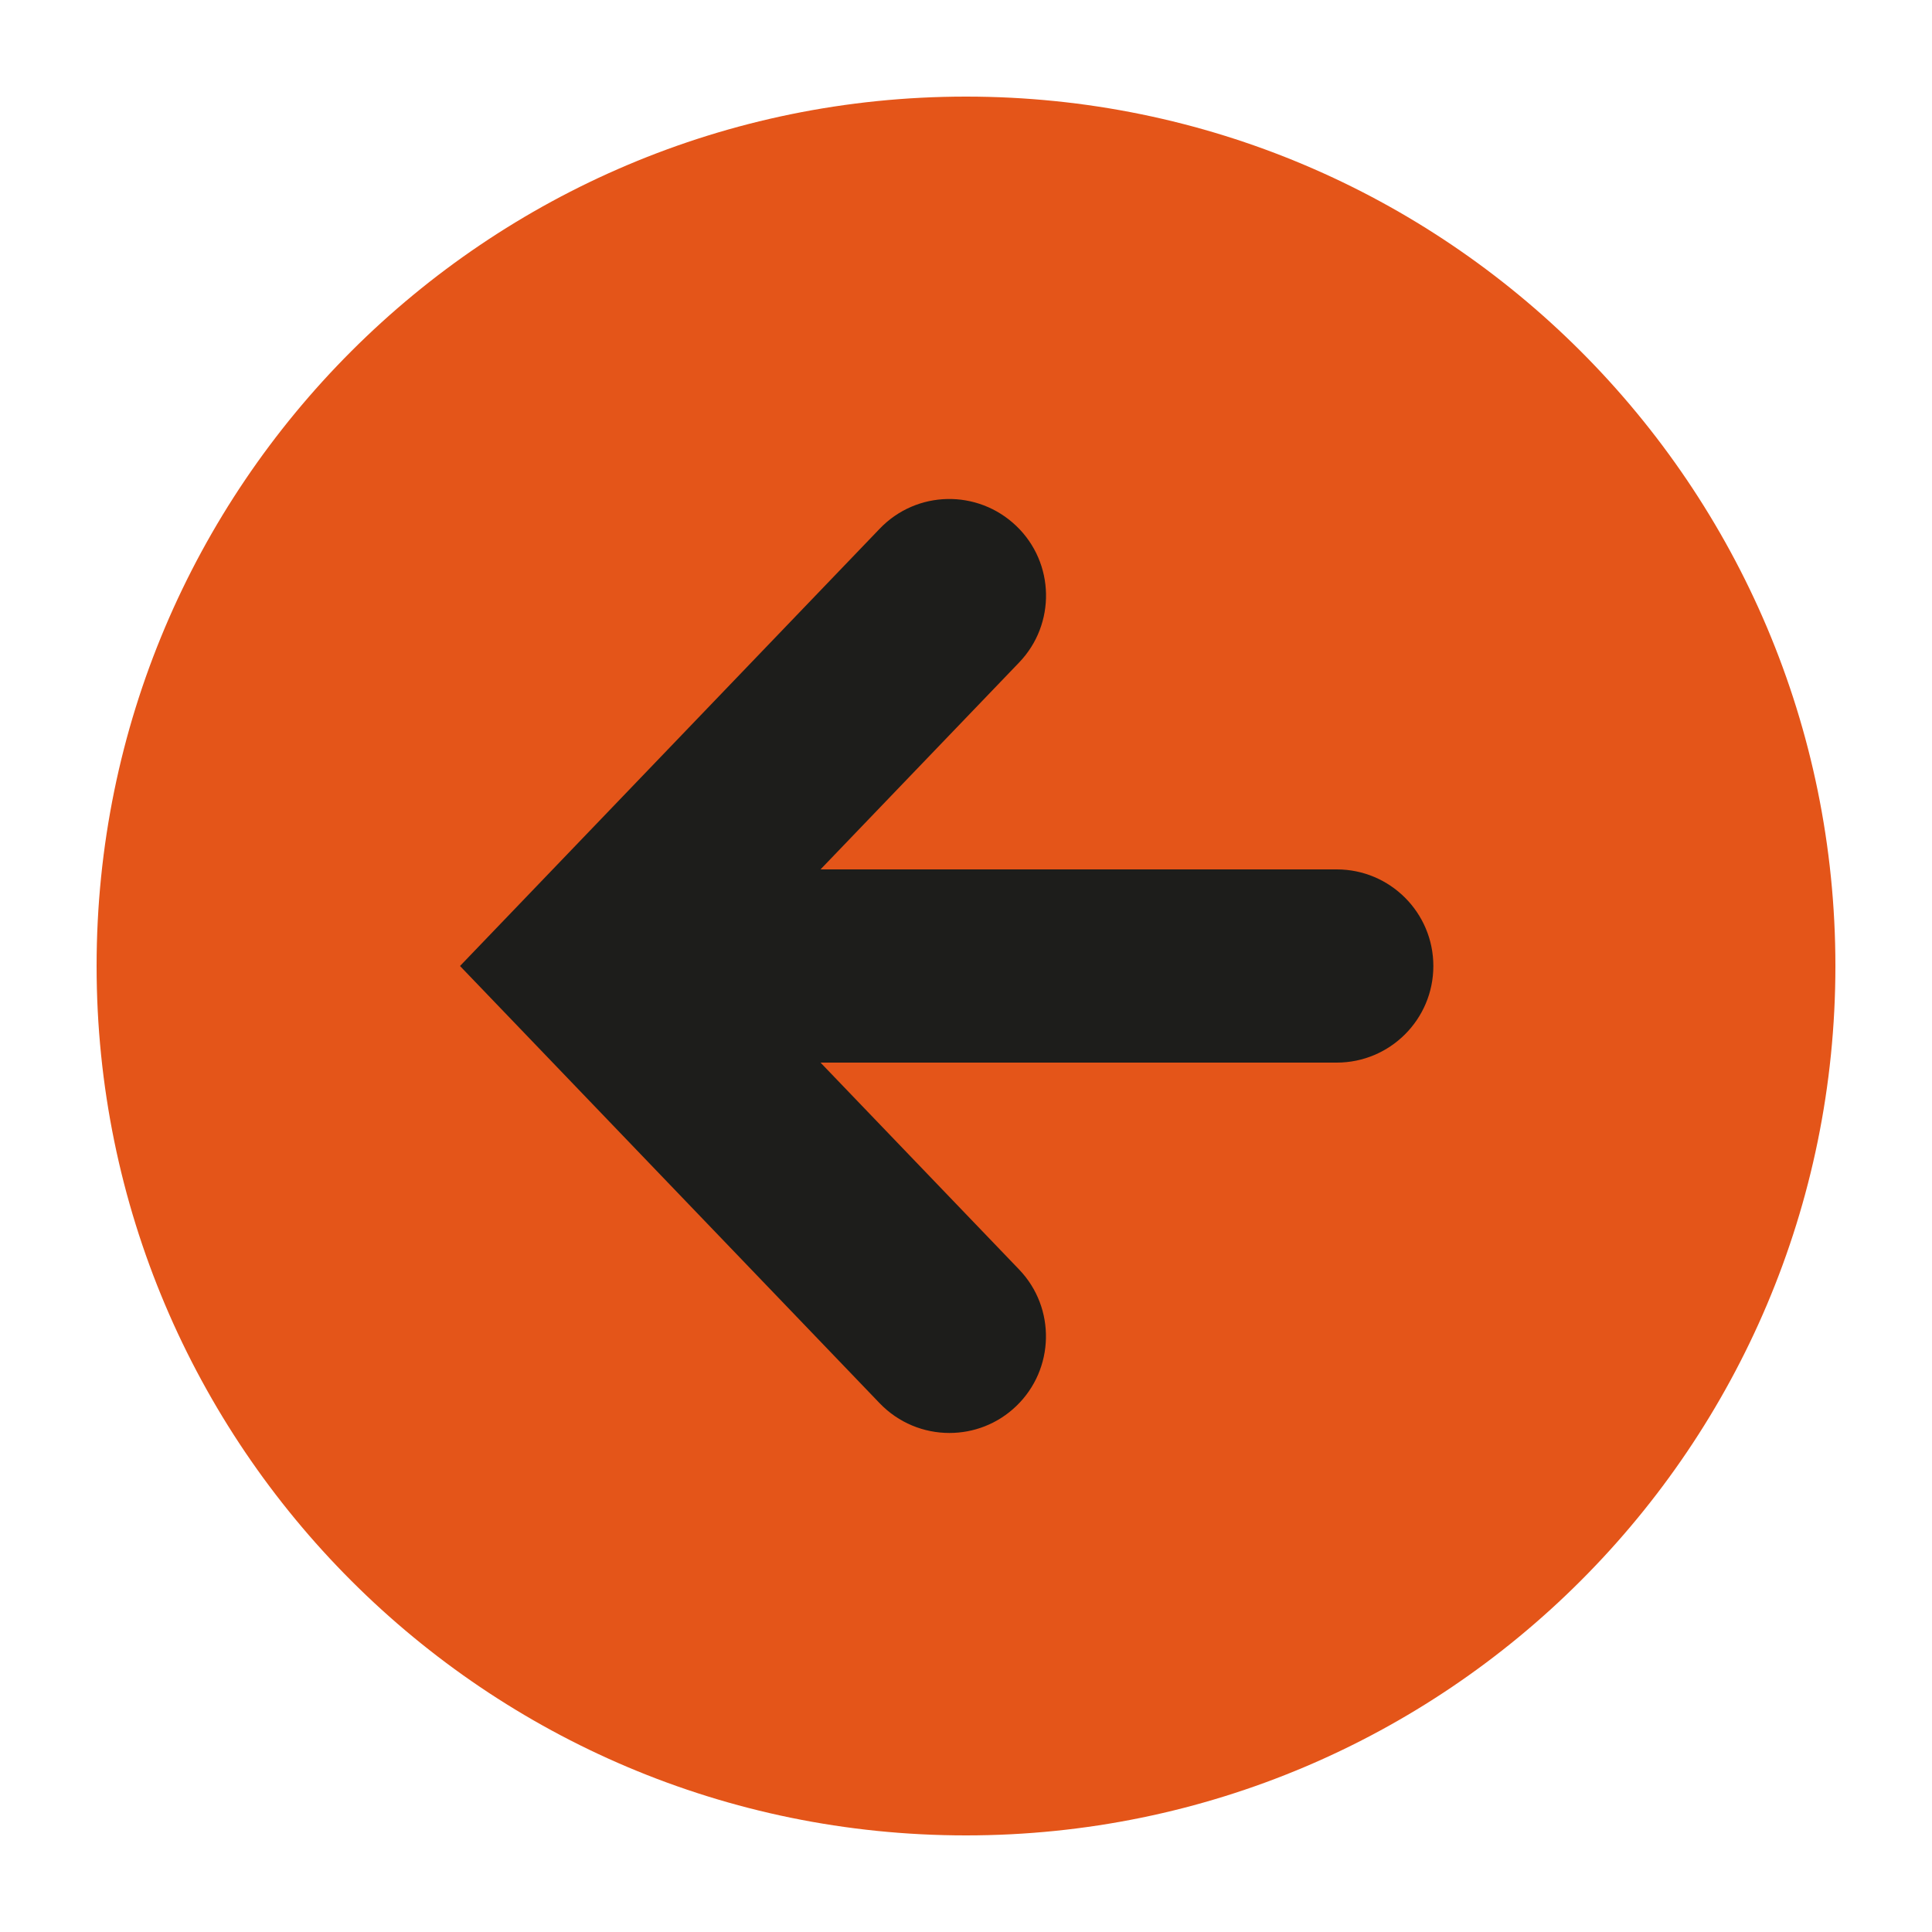
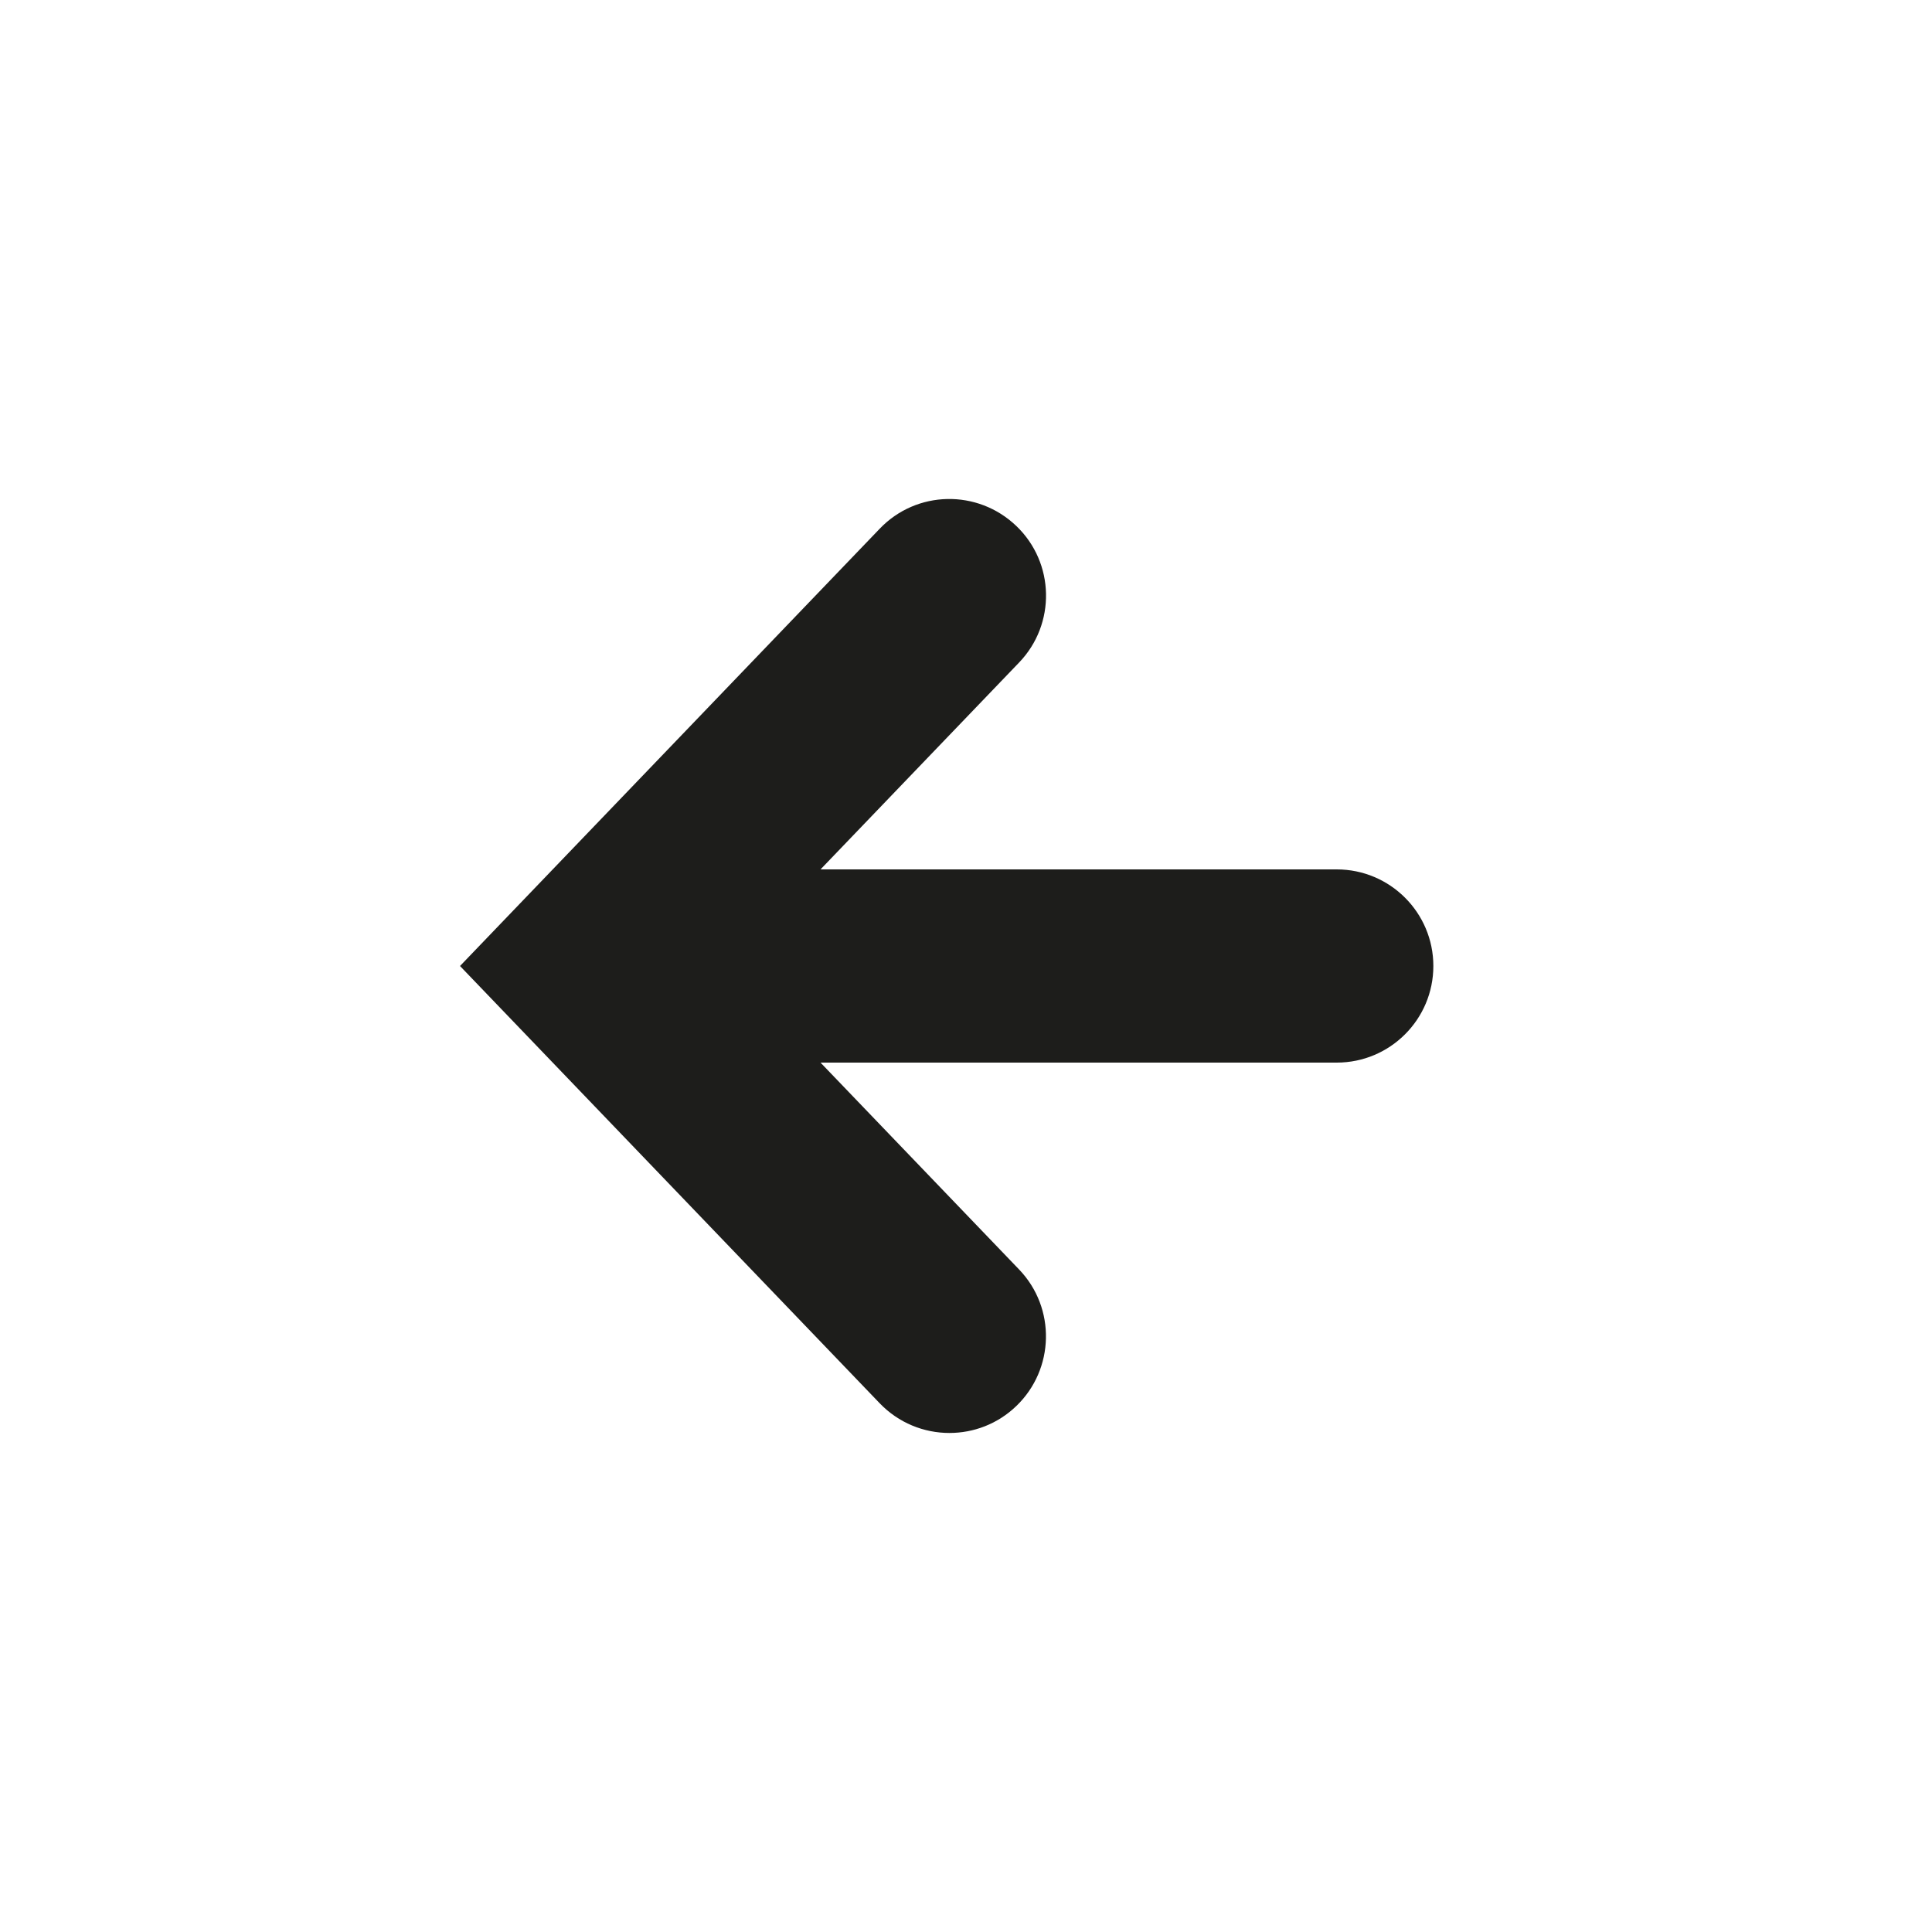
<svg xmlns="http://www.w3.org/2000/svg" version="1.1" id="Layer_1" x="0px" y="0px" viewBox="0 0 1000 1000" style="enable-background:new 0 0 1000 1000;" xml:space="preserve">
  <style type="text/css">
	.st0{fill:#E45519;}
	.st1{fill:#1D1D1B;}
</style>
  <g>
-     <path class="st0" d="M500,950C251.5,950,50,748.5,50,500S251.5,50,500,50s450,201.5,450,450S748.5,950,500,950" />
-   </g>
+     </g>
  <path class="st1" d="M691.9,450H424.7l102.8-107.1c19.1-19.9,18.5-51.6-1.5-70.7s-51.6-18.5-70.7,1.5L238.1,500l217.2,226.3  c9.8,10.2,22.9,15.4,36.1,15.4c12.5,0,24.9-4.6,34.6-13.9c19.9-19.1,20.6-50.8,1.5-70.7L424.7,550h267.2c27.6,0,50-22.4,50-50  S719.5,450,691.9,450z" />
</svg>